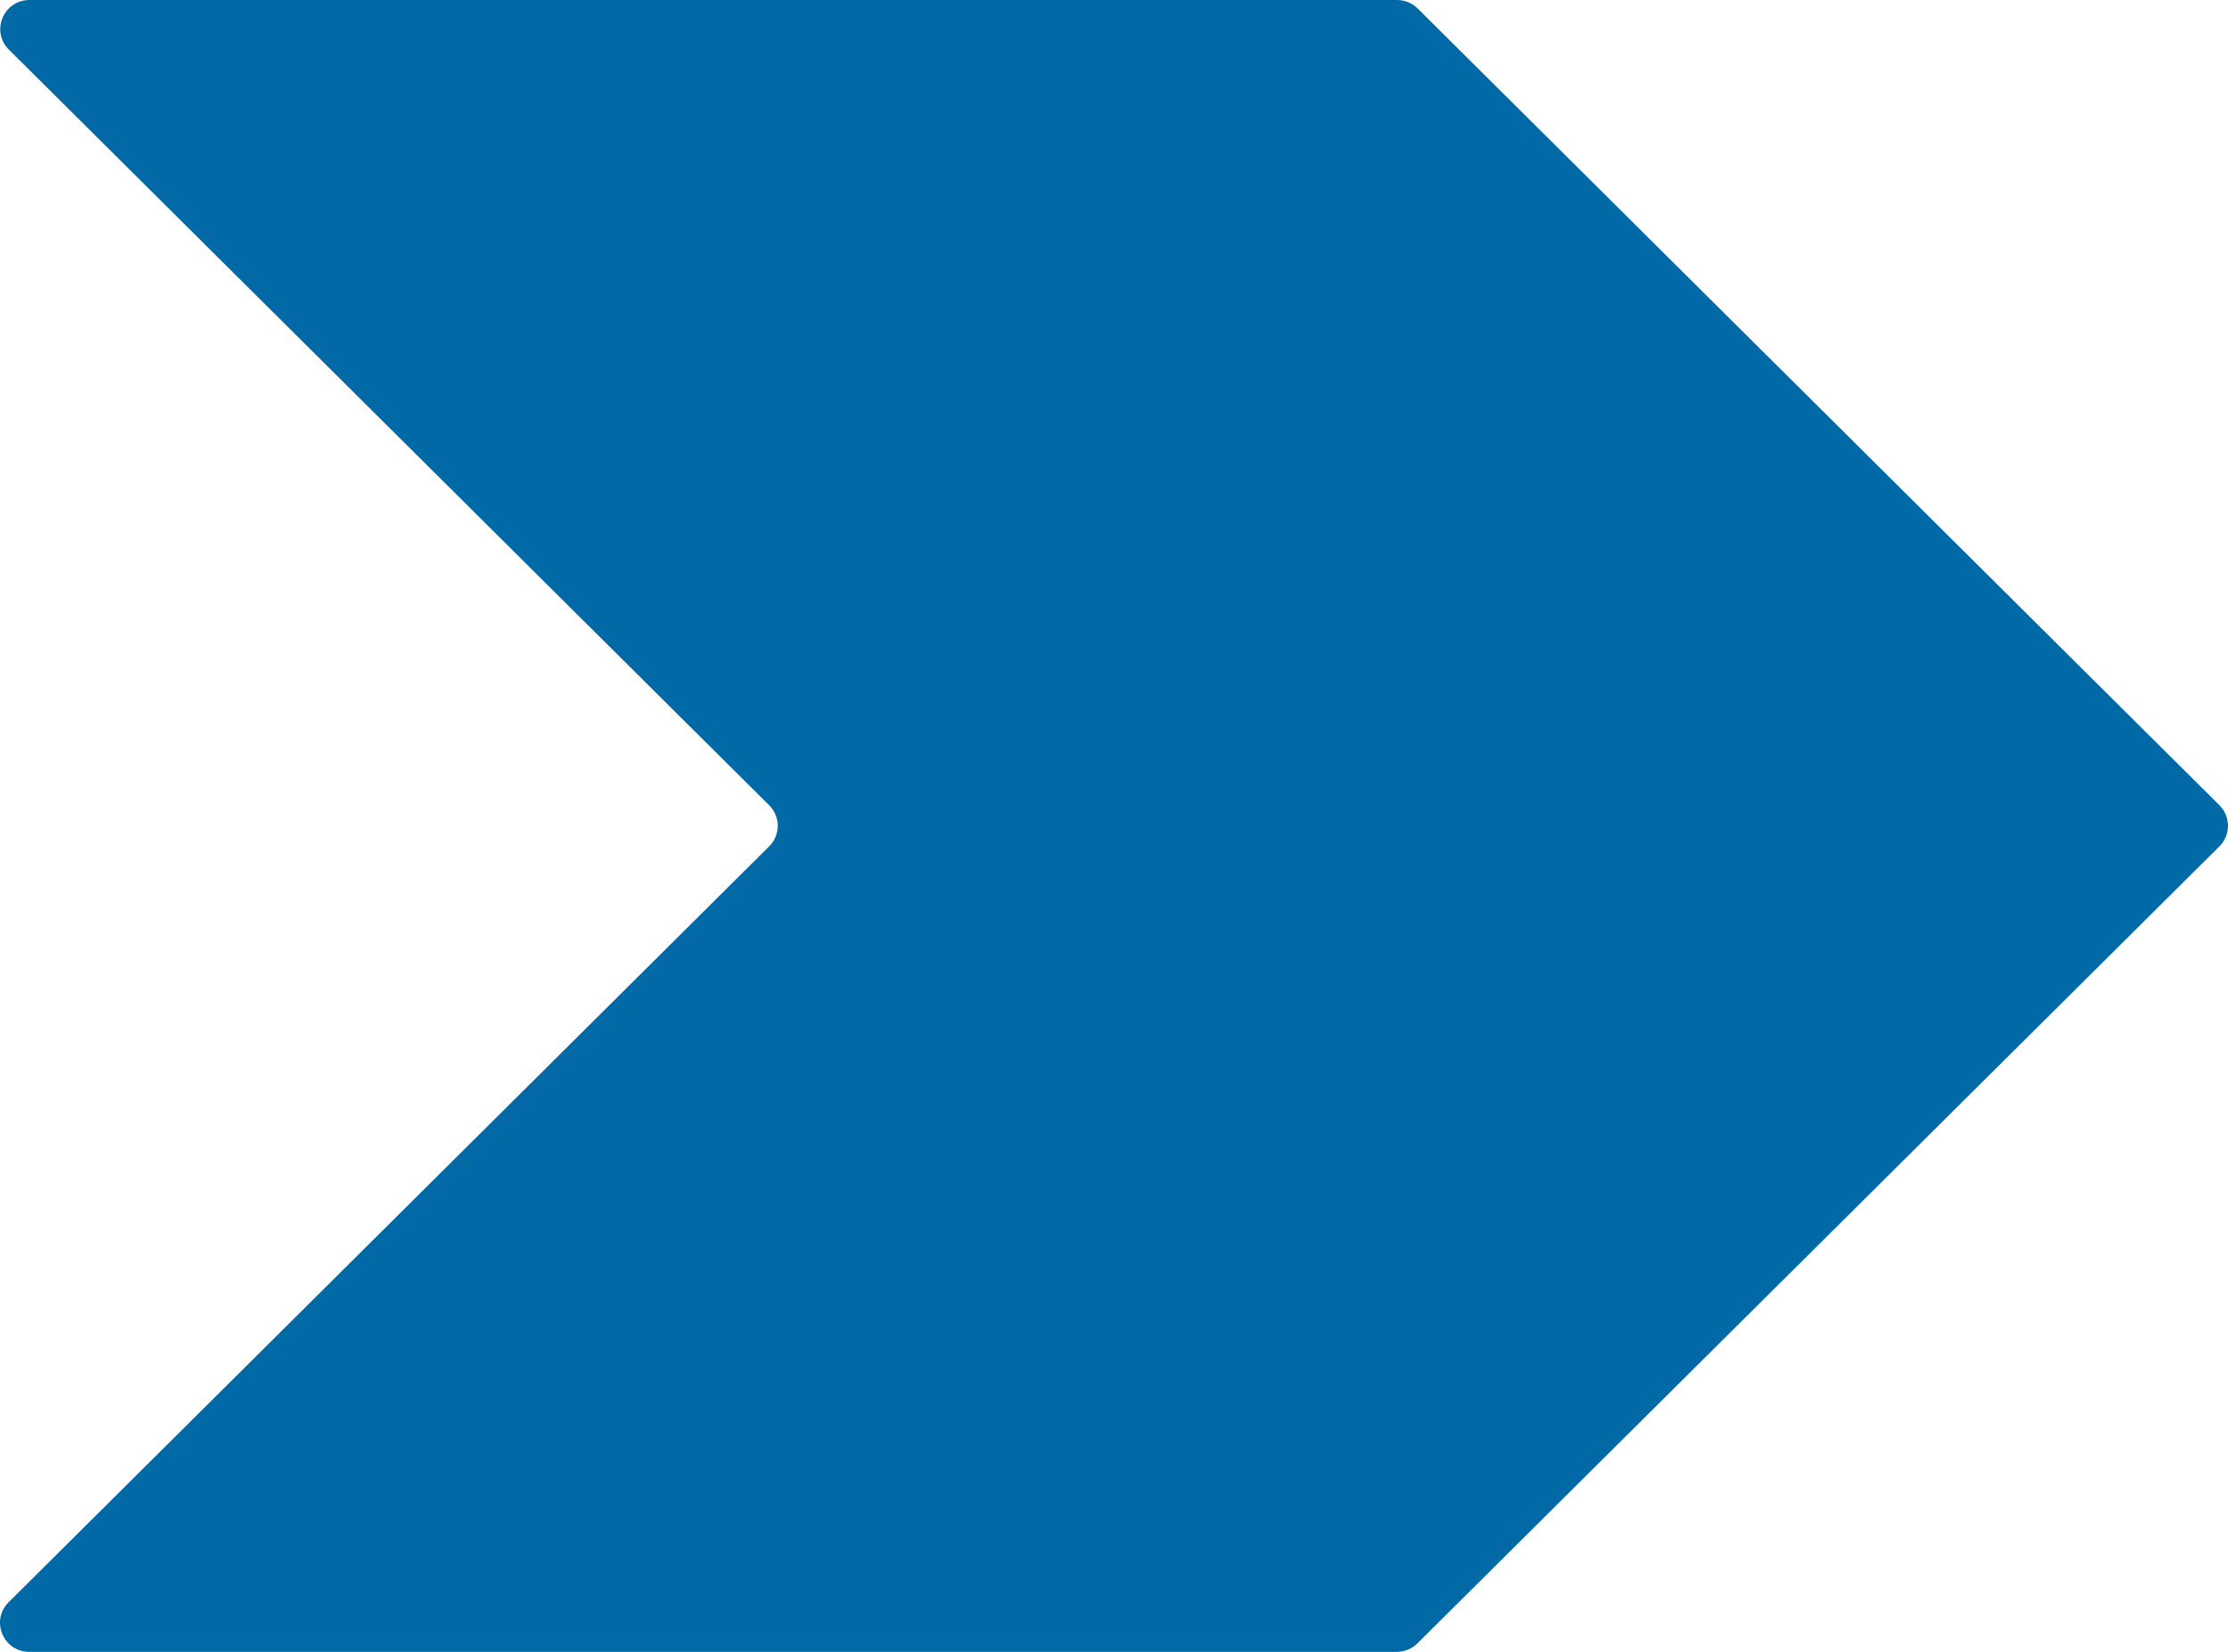
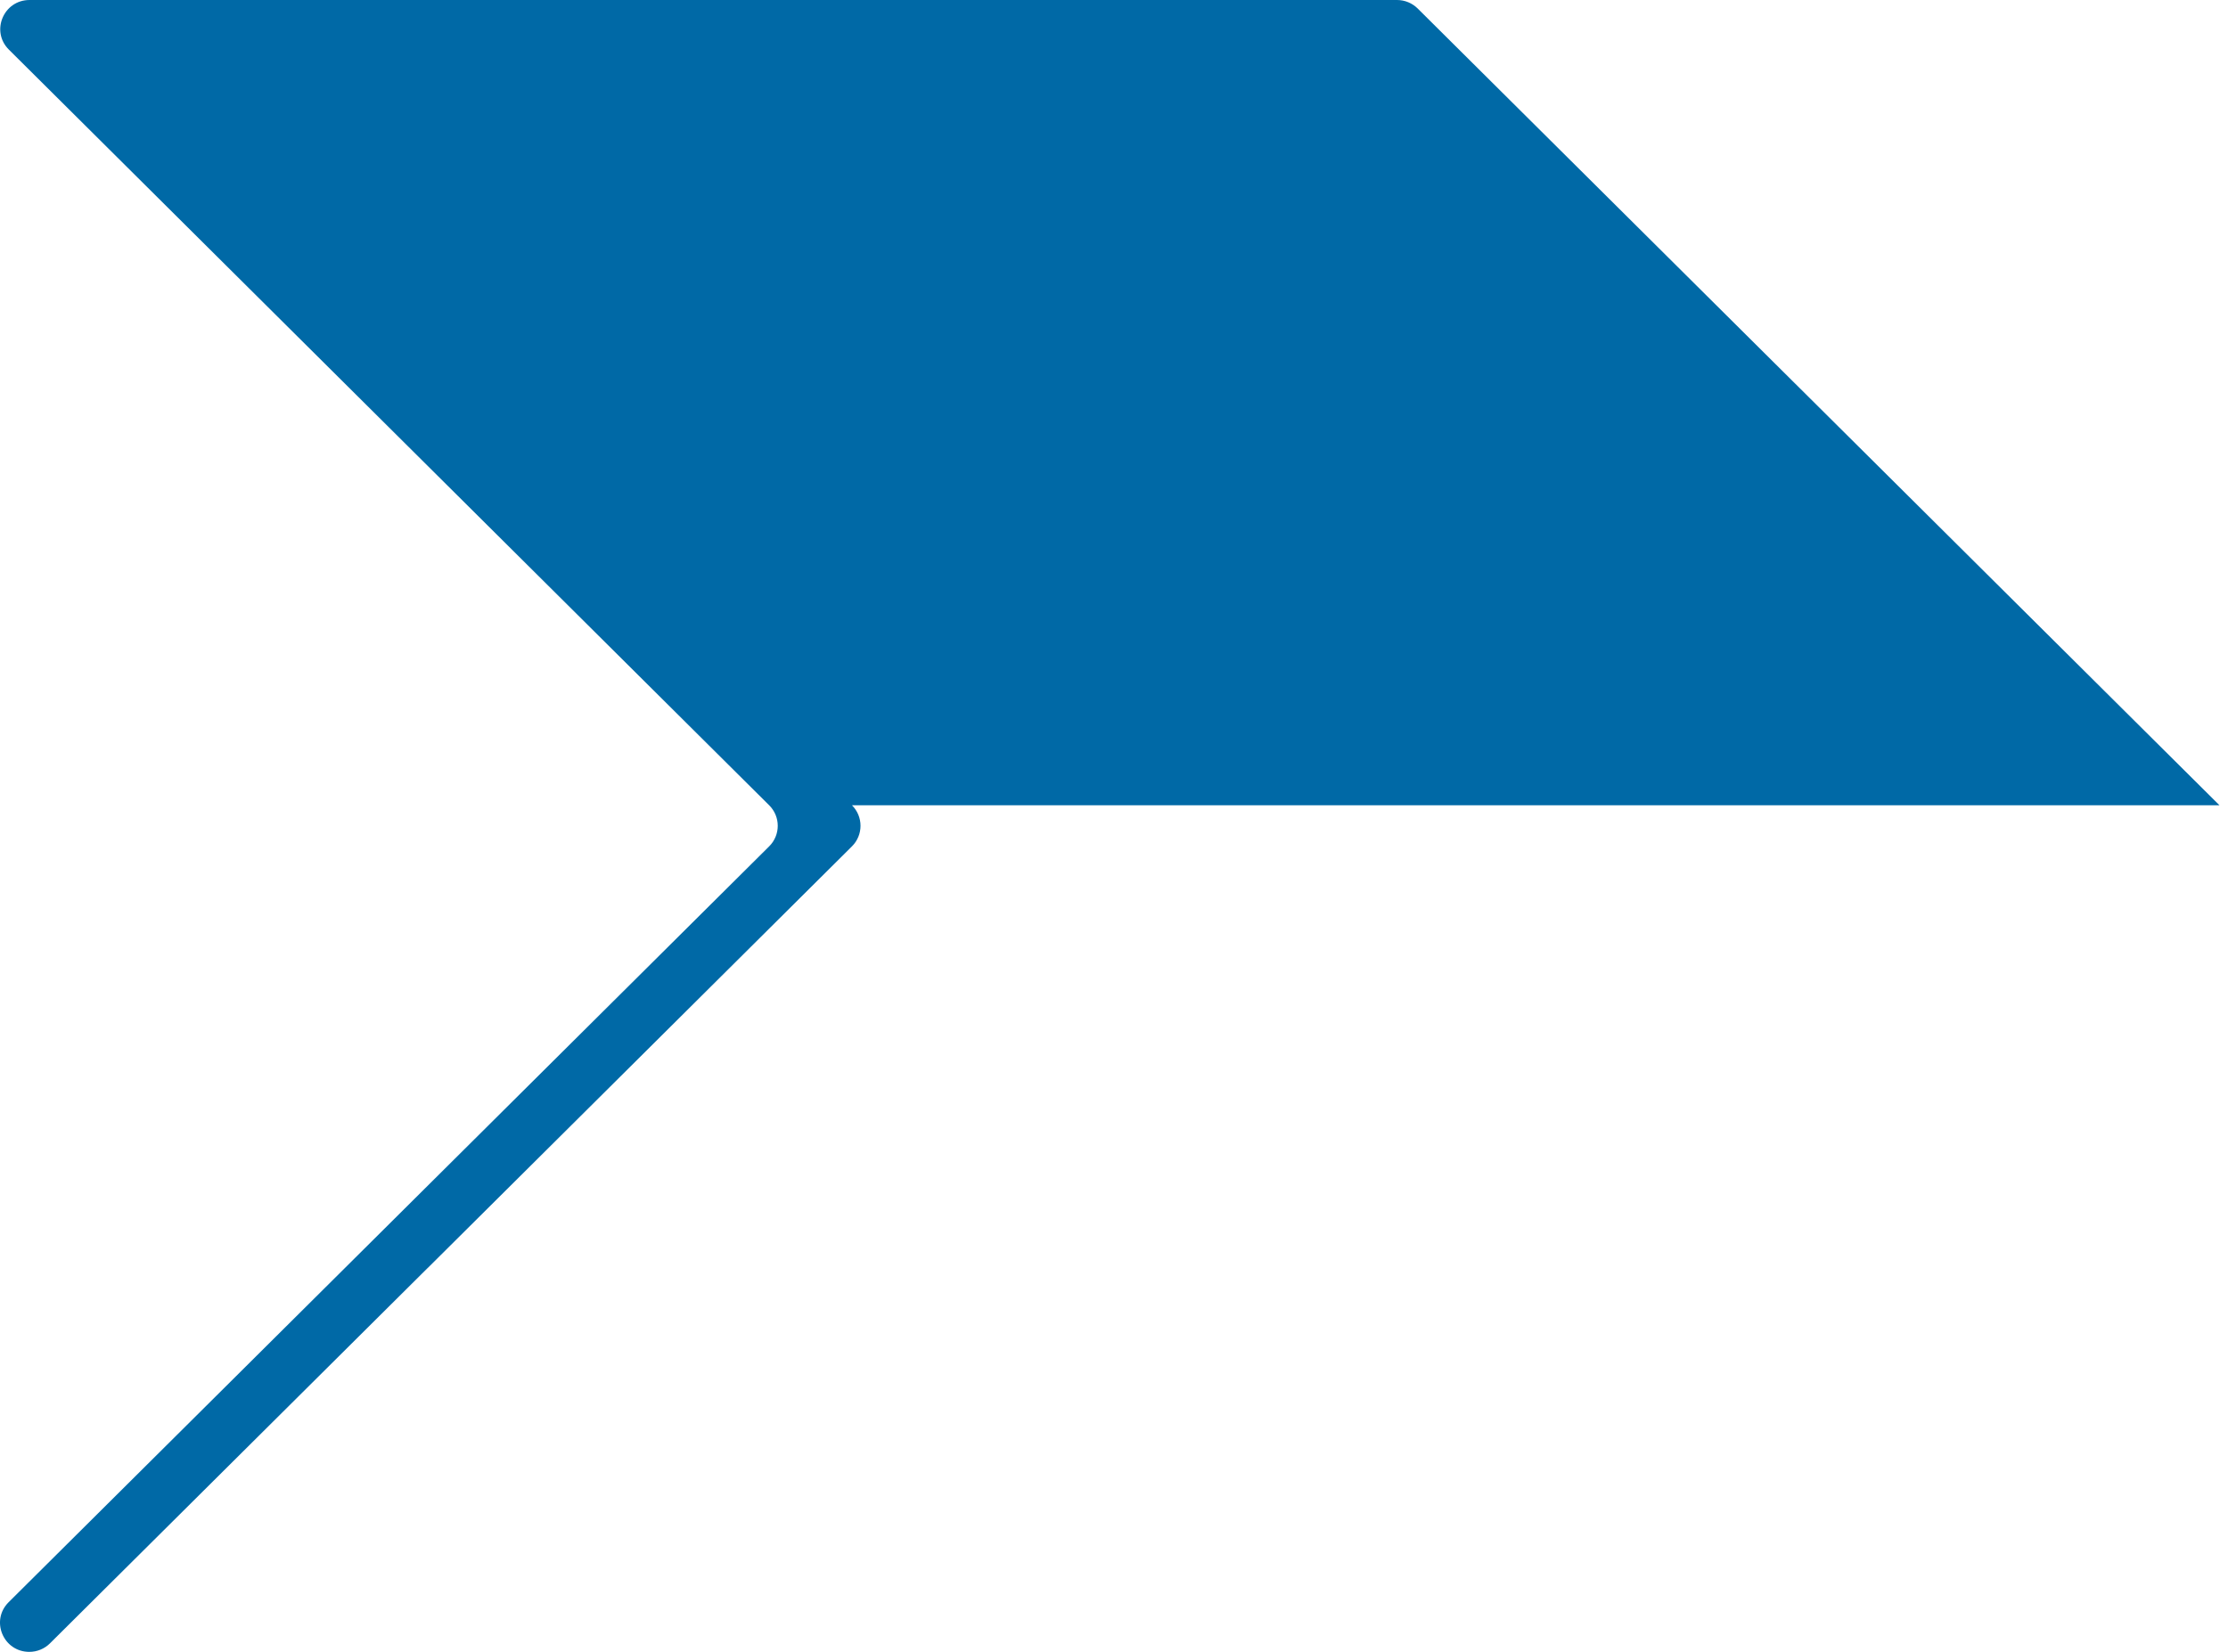
<svg xmlns="http://www.w3.org/2000/svg" id="Layer_2" viewBox="0 0 1461.14 1083.49">
  <defs>
    <style>.cls-1{fill:#0069a6;}</style>
  </defs>
  <g id="Layer_1-2">
-     <path class="cls-1" d="M1455.53,528.18l-278.08-276.41h-.02L929.74,5.59c-3.59-3.57-8.48-5.59-13.56-5.59H19.38C2.29,0-6.27,20.55,5.82,32.55l498.6,495.64c7.51,7.44,7.51,19.52,0,26.96L5.66,1050.92c-12.09,12.02-3.54,32.57,13.56,32.57H916.02c5.08,0,9.97-2.01,13.56-5.59l247.84-246.35,.02,.02,278.08-276.43c7.48-7.44,7.48-19.52,0-26.96" />
+     <path class="cls-1" d="M1455.53,528.18l-278.08-276.41h-.02L929.74,5.59c-3.59-3.57-8.48-5.59-13.56-5.59H19.38C2.29,0-6.27,20.55,5.82,32.55l498.6,495.64c7.51,7.44,7.51,19.52,0,26.96L5.66,1050.92c-12.09,12.02-3.54,32.57,13.56,32.57c5.08,0,9.97-2.01,13.56-5.59l247.84-246.35,.02,.02,278.08-276.43c7.48-7.44,7.48-19.52,0-26.96" />
  </g>
</svg>